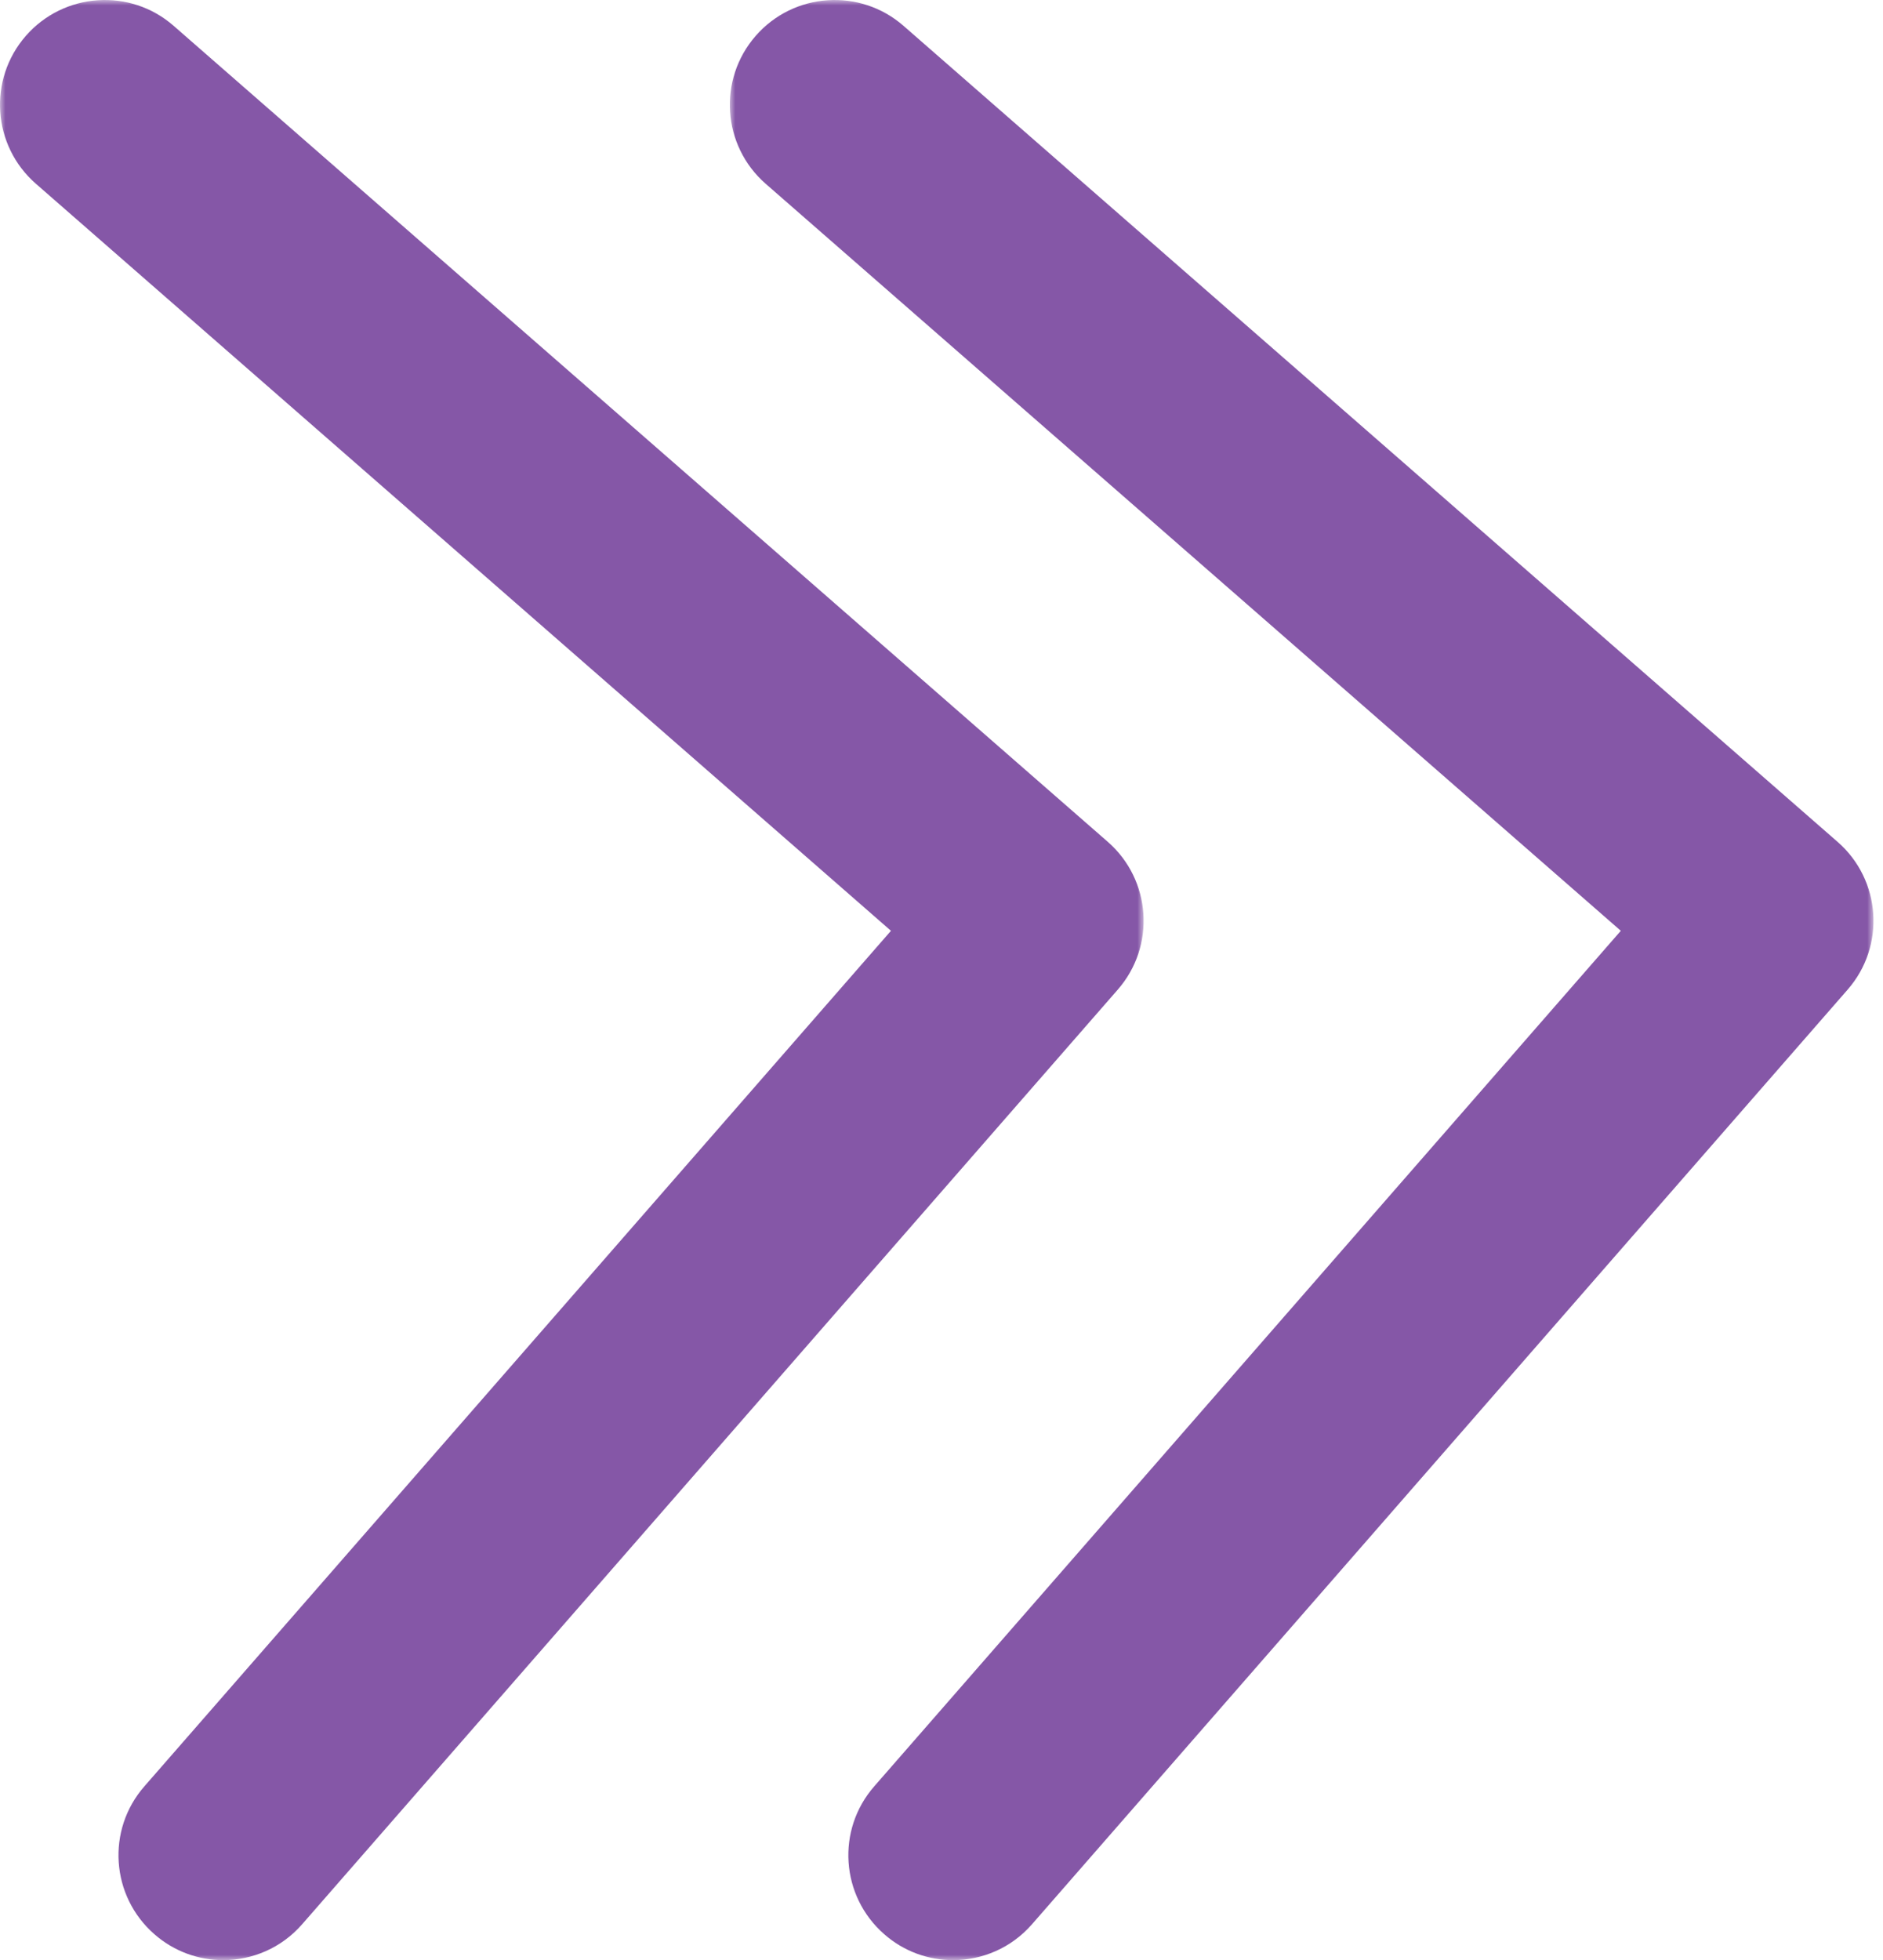
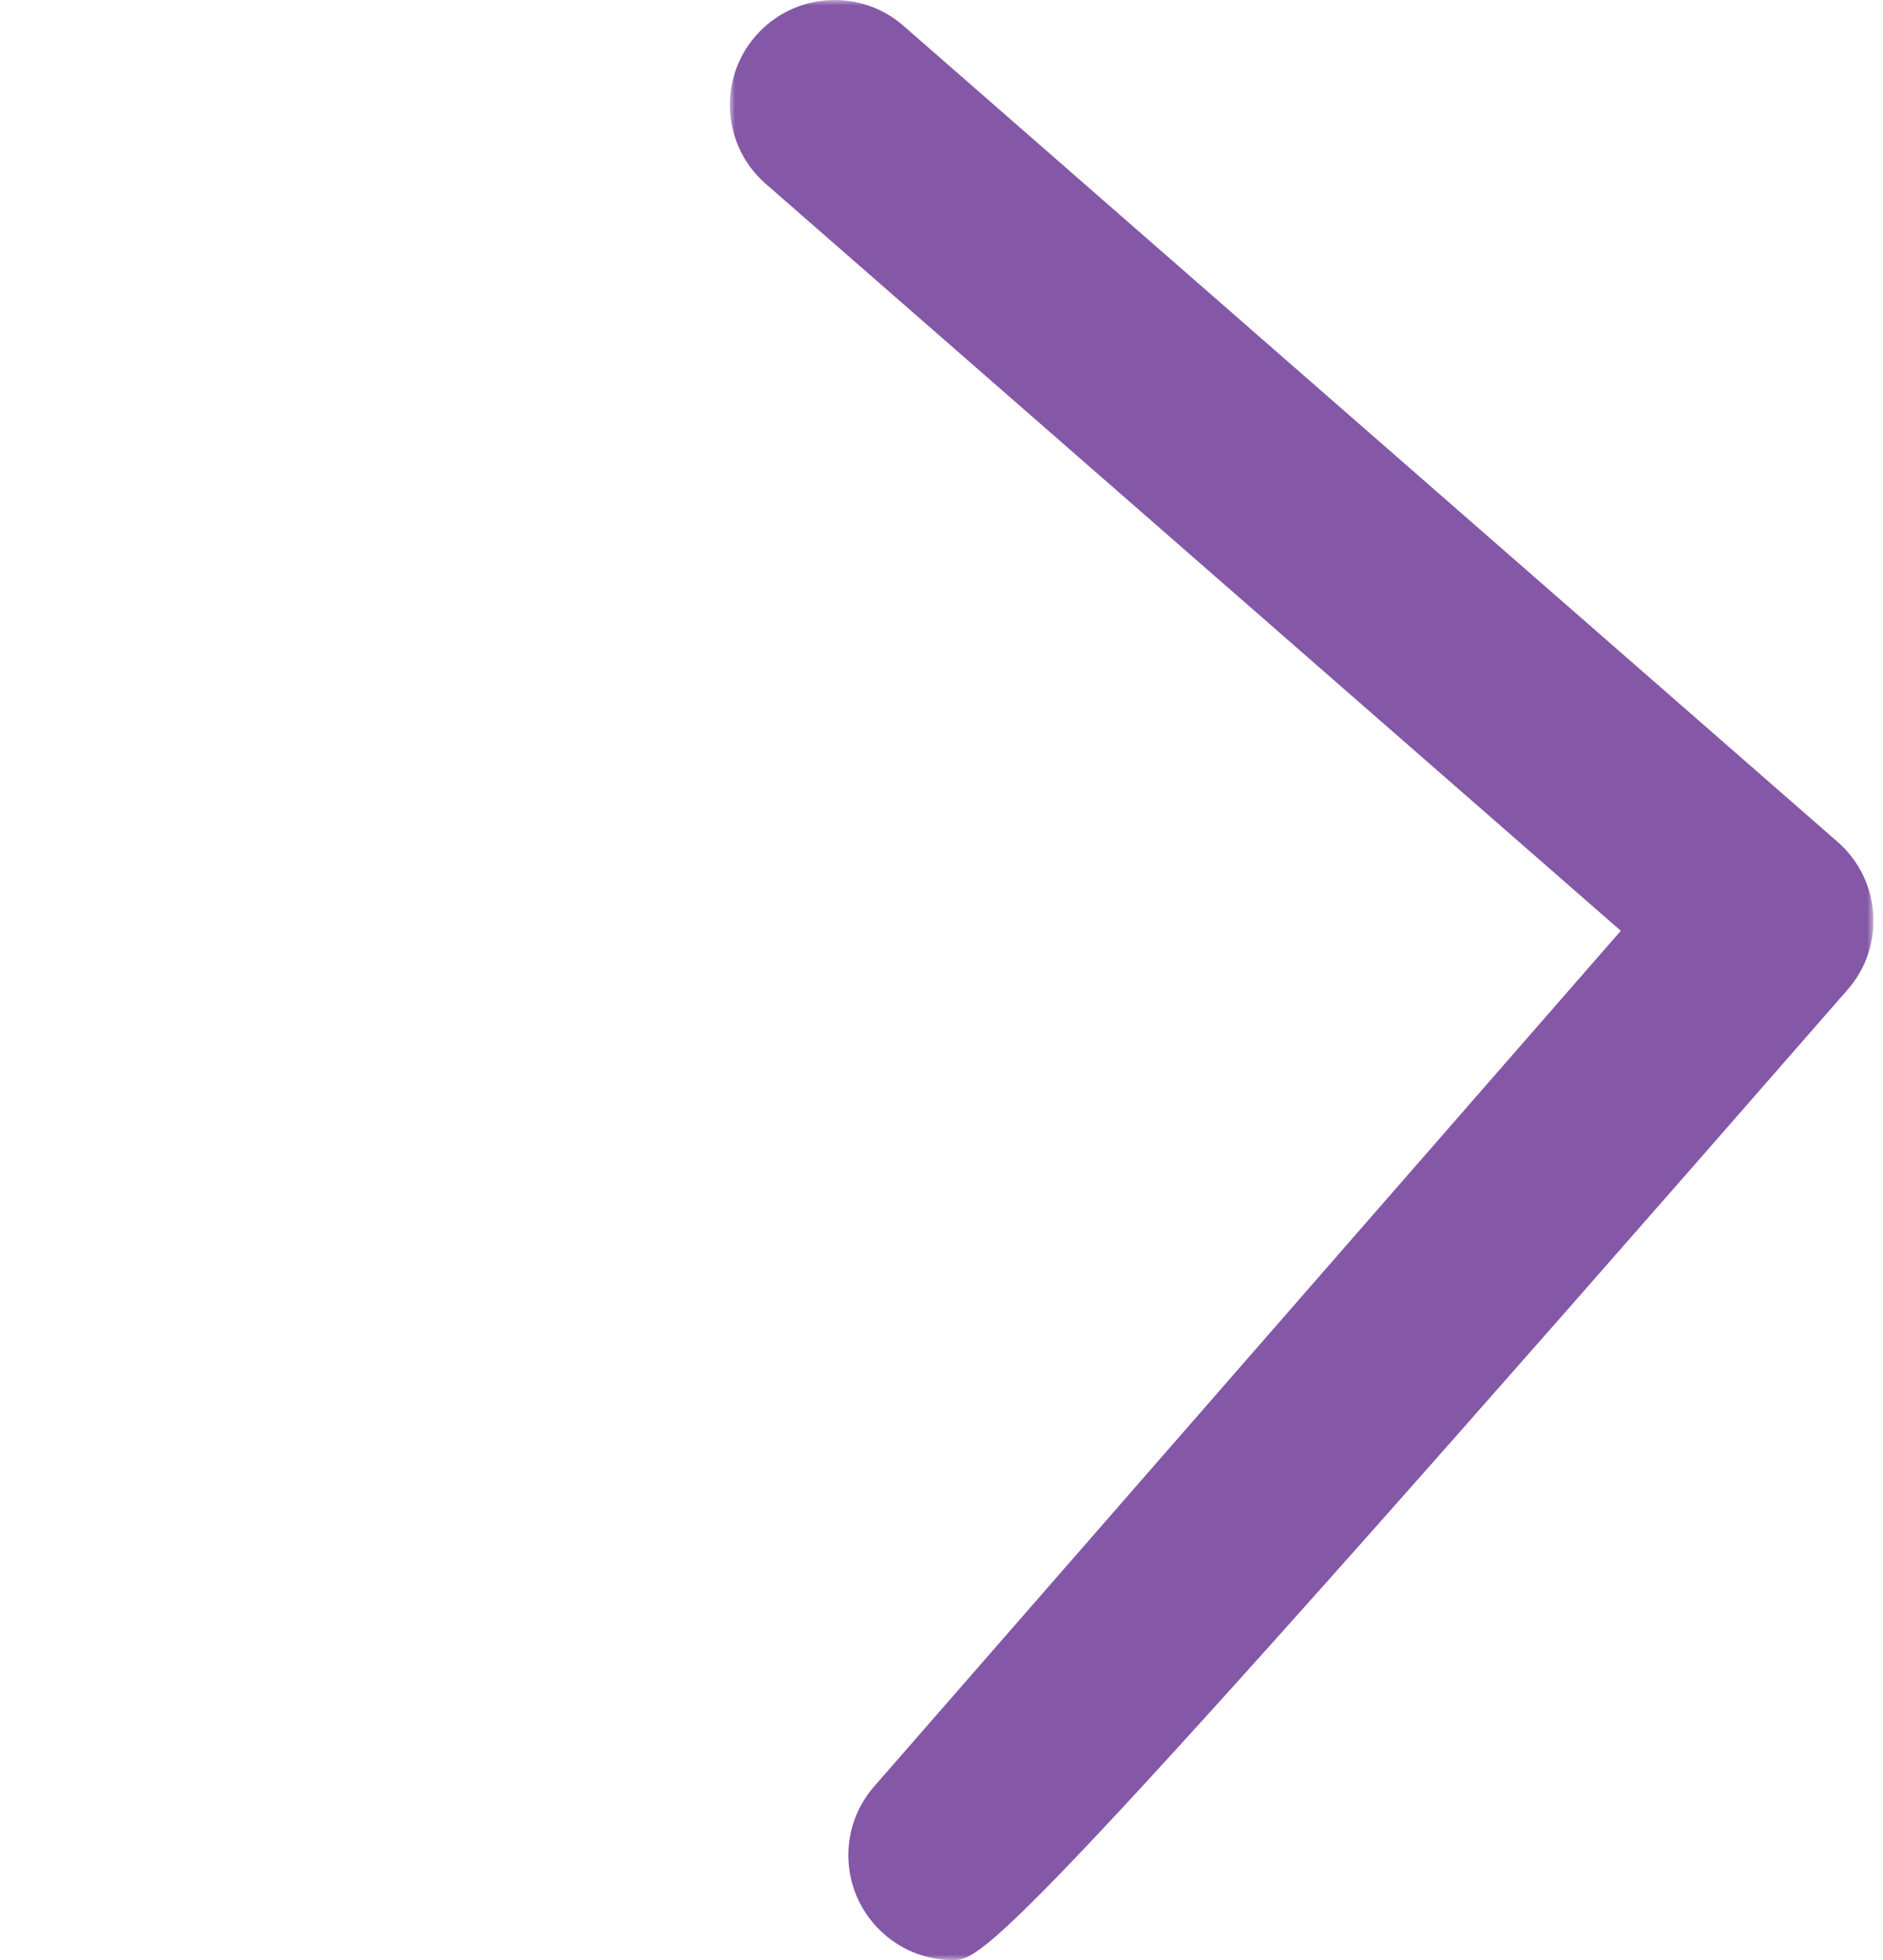
<svg xmlns="http://www.w3.org/2000/svg" xmlns:xlink="http://www.w3.org/1999/xlink" width="173px" height="180px" viewBox="0 0 173 180" version="1.1">
  <title>Icon Double Right Pointing Arrow Purple</title>
  <defs>
    <polygon id="path-1" points="-1.67625395e-14 0 105.067 0 105.067 180 -1.67625395e-14 180" />
-     <polygon id="path-3" points="0 0 105.069 0 105.069 180 0 180" />
  </defs>
  <g id="Icons" stroke="none" stroke-width="1" fill="none" fill-rule="evenodd">
    <g id="Double-Right-Pointing-Arrow-Purple" transform="translate(-49, -18)">
      <g id="Group" transform="translate(49, 18)">
        <g id="Group-3" transform="translate(67.054, 0)">
          <mask id="mask-2" fill="white">
            <use xlink:href="#path-1" />
          </mask>
          <g id="Clip-2" />
-           <path d="M20.511,180.002 C18.265,180.002 16,179.219 14.188,177.624 C10.178,174.123 9.763,168.046 13.264,164.045 L81.857,85.477 L3.289,16.874 C-0.712,13.373 -1.118,7.296 2.374,3.295 C5.865,-0.707 11.952,-1.122 15.953,2.37 L101.768,77.305 C105.779,80.796 106.194,86.883 102.693,90.884 L27.767,176.699 C25.861,178.888 23.191,180.002 20.511,180.002" id="Fill-1" fill="#8557A7" mask="url(#mask-2)" />
+           <path d="M20.511,180.002 C18.265,180.002 16,179.219 14.188,177.624 C10.178,174.123 9.763,168.046 13.264,164.045 L81.857,85.477 L3.289,16.874 C-0.712,13.373 -1.118,7.296 2.374,3.295 C5.865,-0.707 11.952,-1.122 15.953,2.37 L101.768,77.305 C105.779,80.796 106.194,86.883 102.693,90.884 C25.861,178.888 23.191,180.002 20.511,180.002" id="Fill-1" fill="#8557A7" mask="url(#mask-2)" />
        </g>
        <g id="Group-6" transform="translate(-0, 0)">
          <mask id="mask-4" fill="white">
            <use xlink:href="#path-3" />
          </mask>
          <g id="Clip-5" />
-           <path d="M20.509,180.002 C18.263,180.002 16.008,179.219 14.187,177.624 C10.176,174.123 9.761,168.046 13.262,164.045 L81.856,85.477 L3.297,16.874 C-0.713,13.373 -1.119,7.296 2.372,3.295 C5.873,-0.707 11.96,-1.122 15.951,2.37 L101.776,77.305 C105.777,80.796 106.192,86.883 102.691,90.884 L27.766,176.699 C25.86,178.888 23.189,180.002 20.509,180.002" id="Fill-4" fill="#8557A7" mask="url(#mask-4)" />
        </g>
      </g>
    </g>
  </g>
</svg>